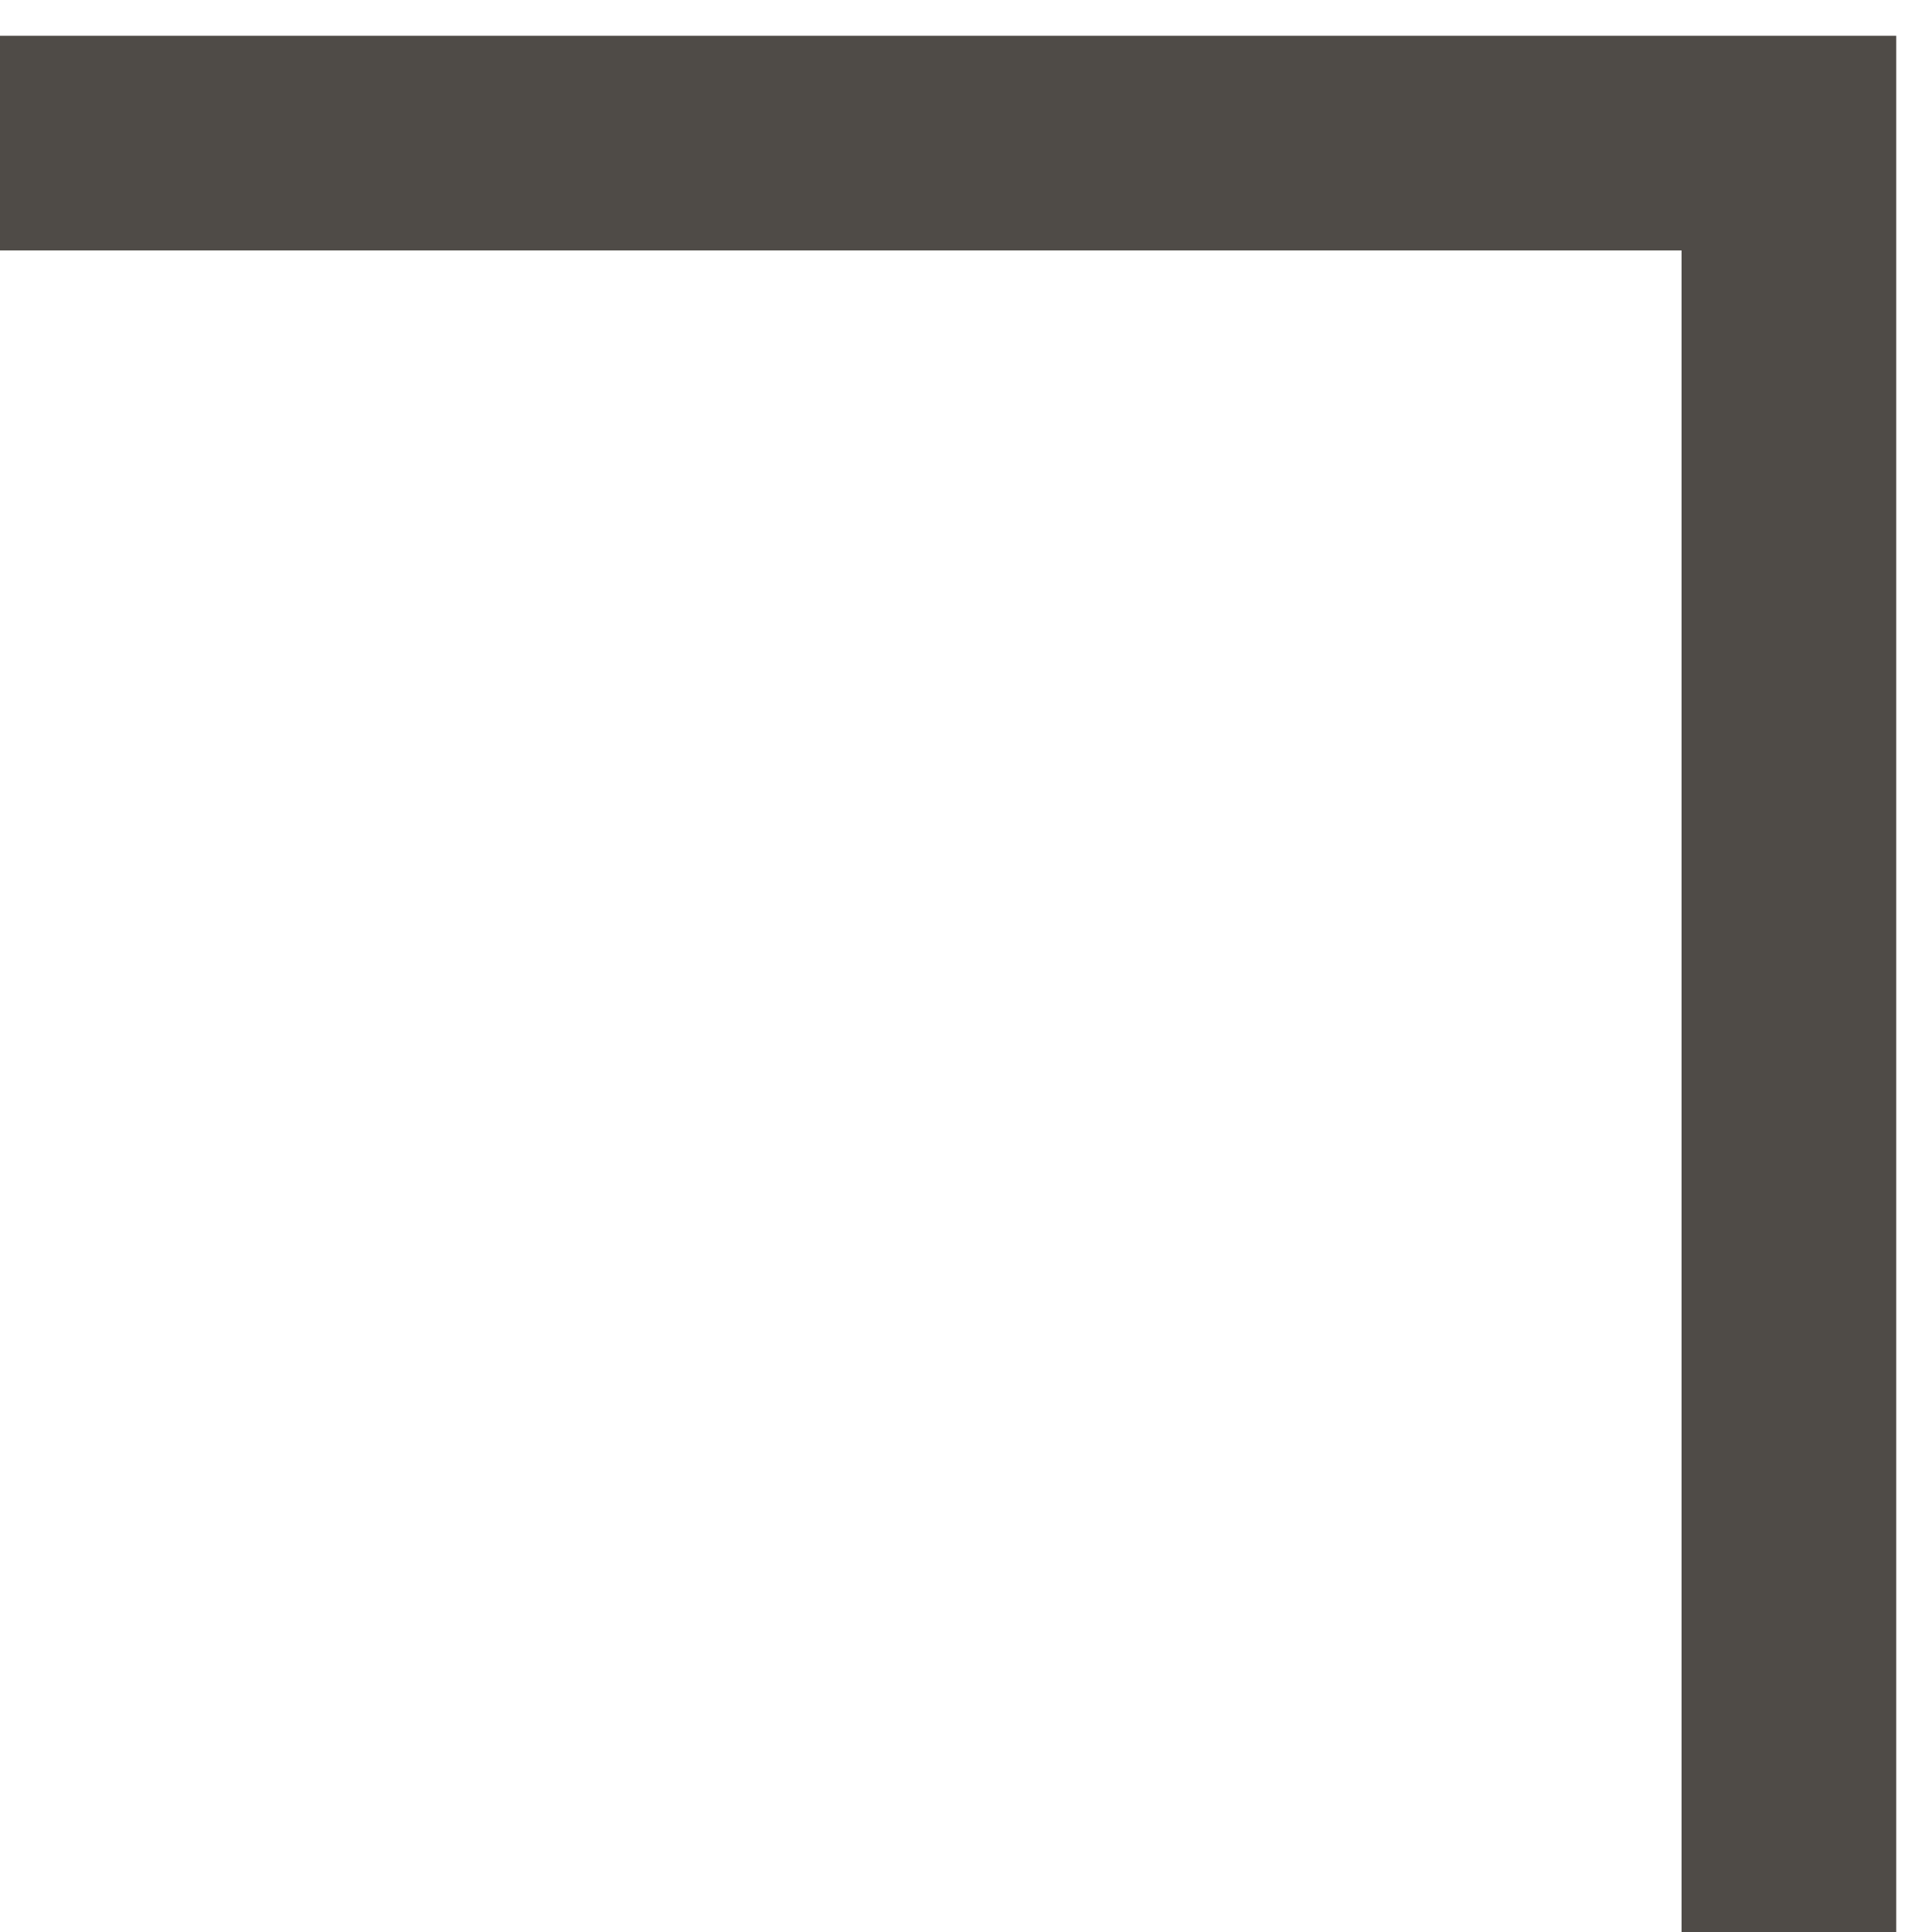
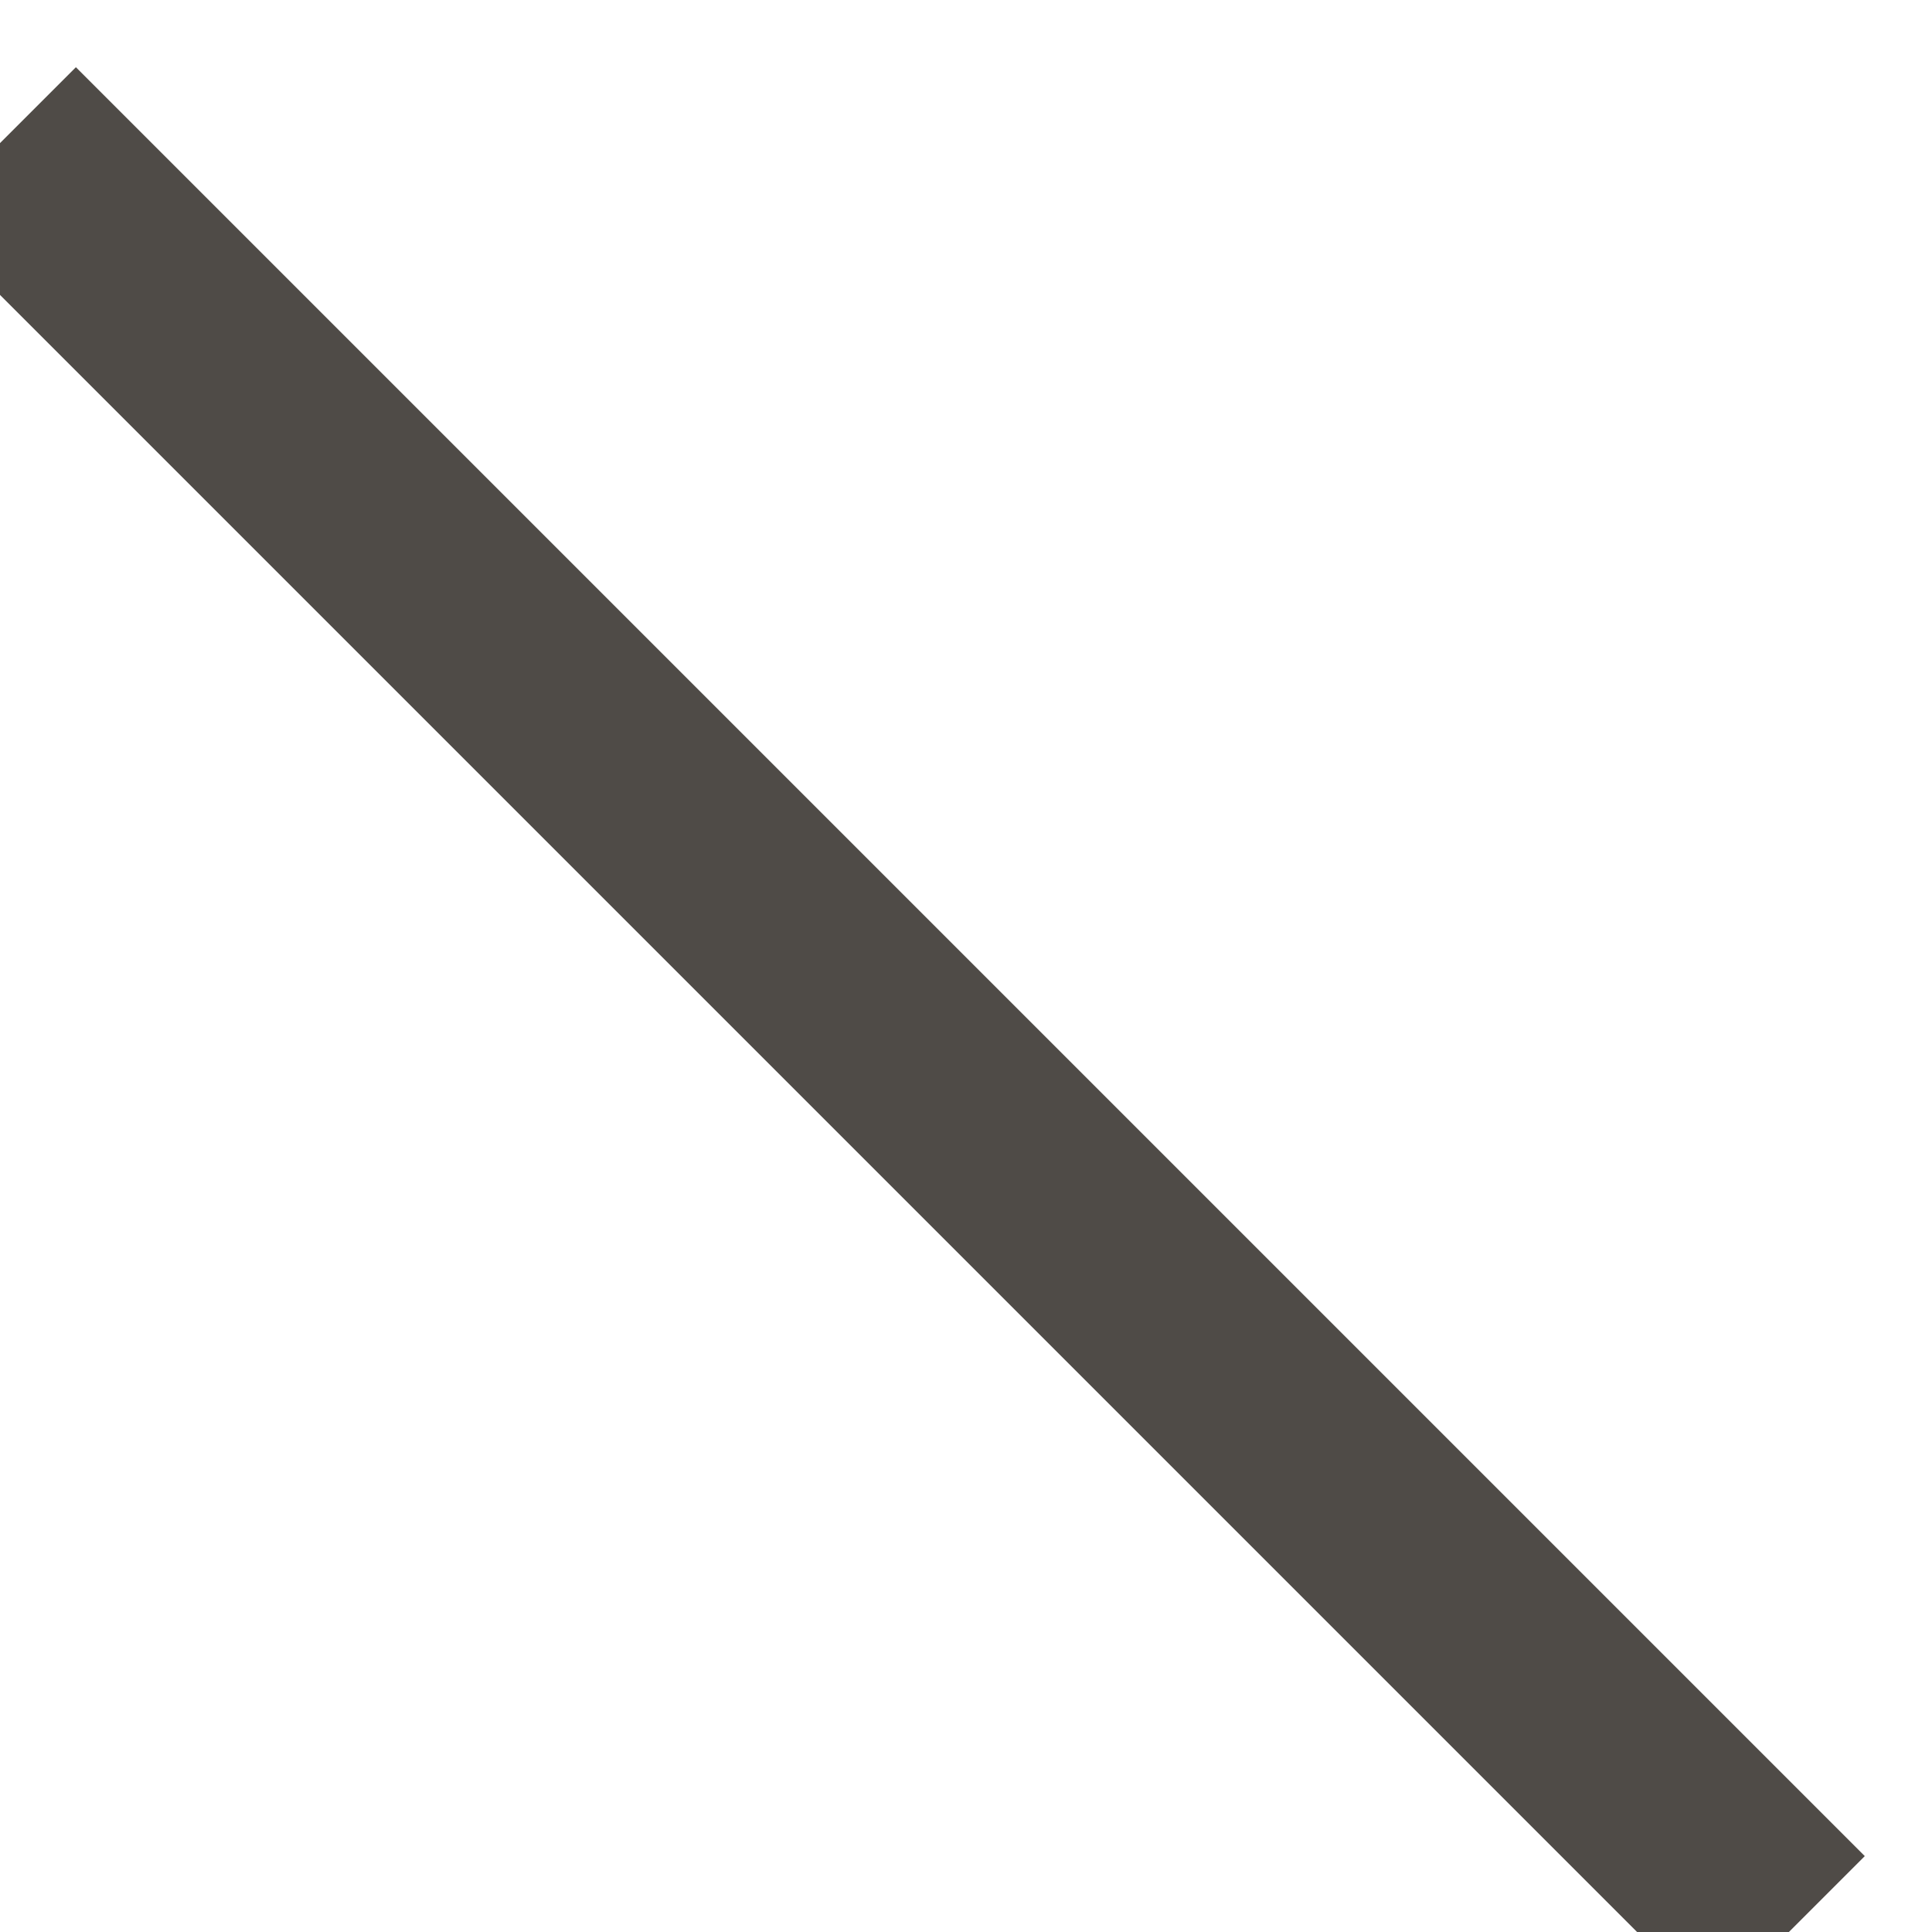
<svg xmlns="http://www.w3.org/2000/svg" width="27" height="27" viewBox="0 0 27 27" fill="none">
-   <path d="M2.98122e-07 2L25 2L25 27" stroke="#4F4B47" stroke-width="3" />
+   <path d="M2.98122e-07 2L25 27" stroke="#4F4B47" stroke-width="3" />
</svg>